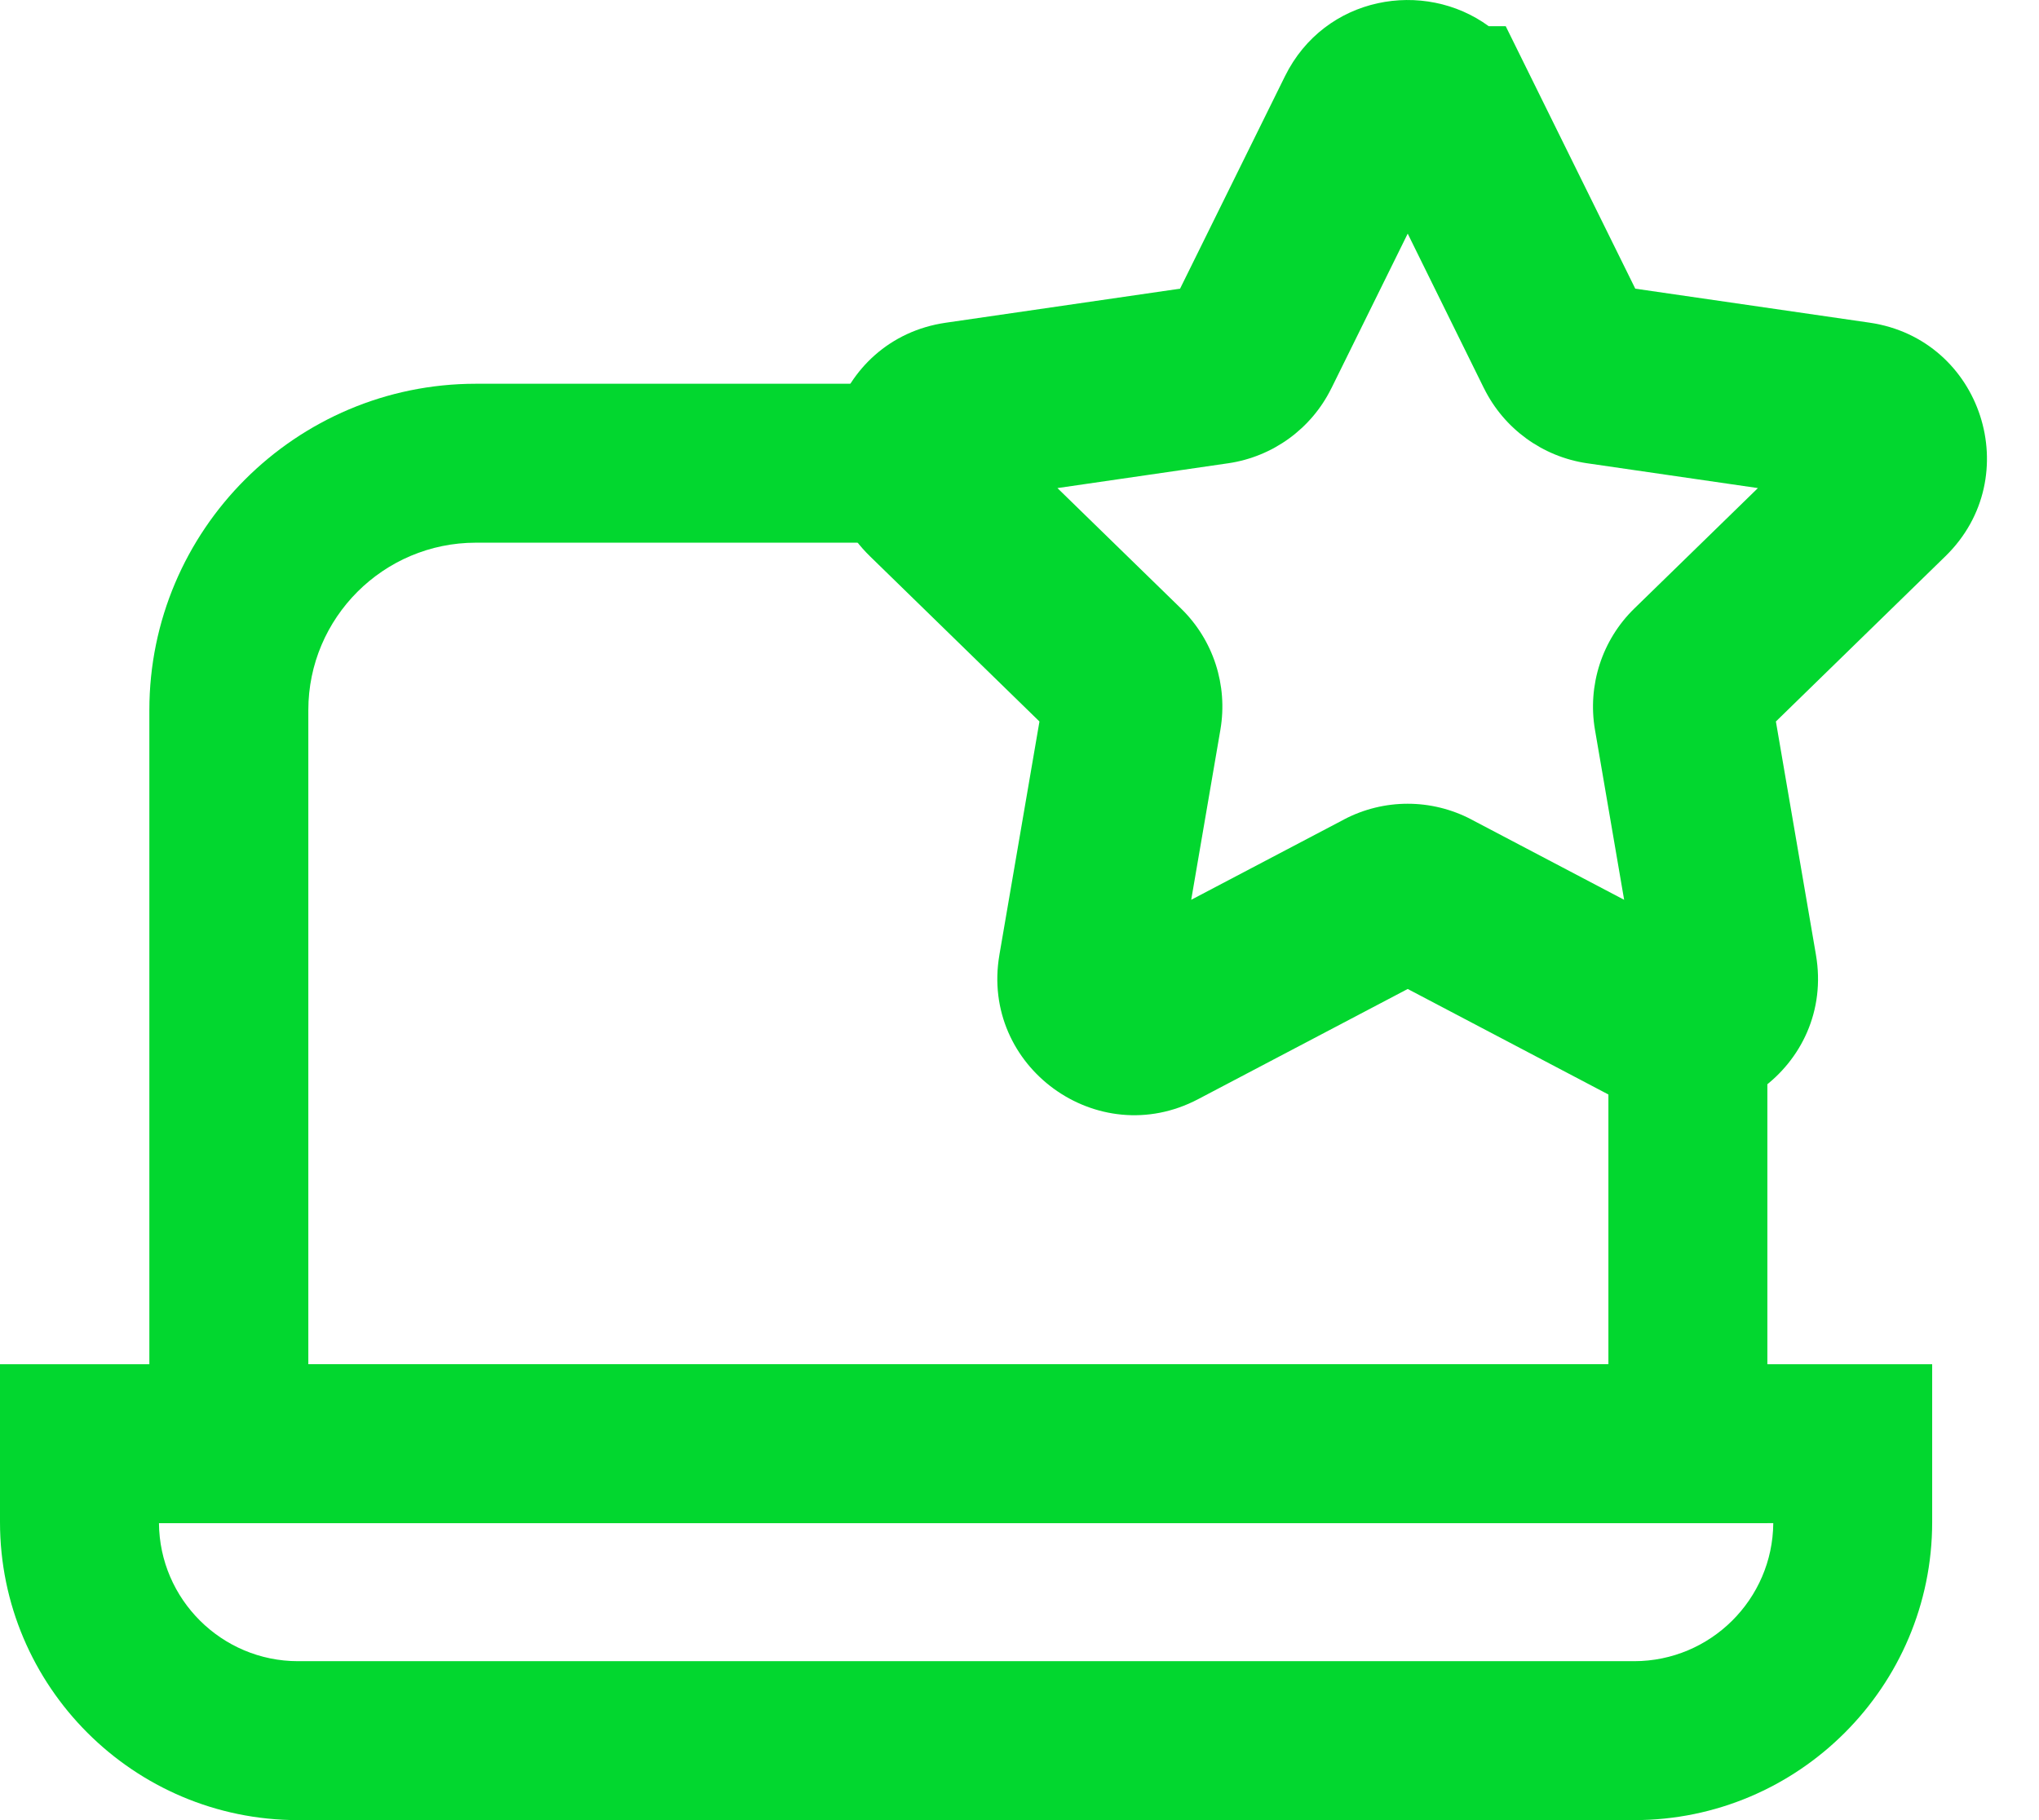
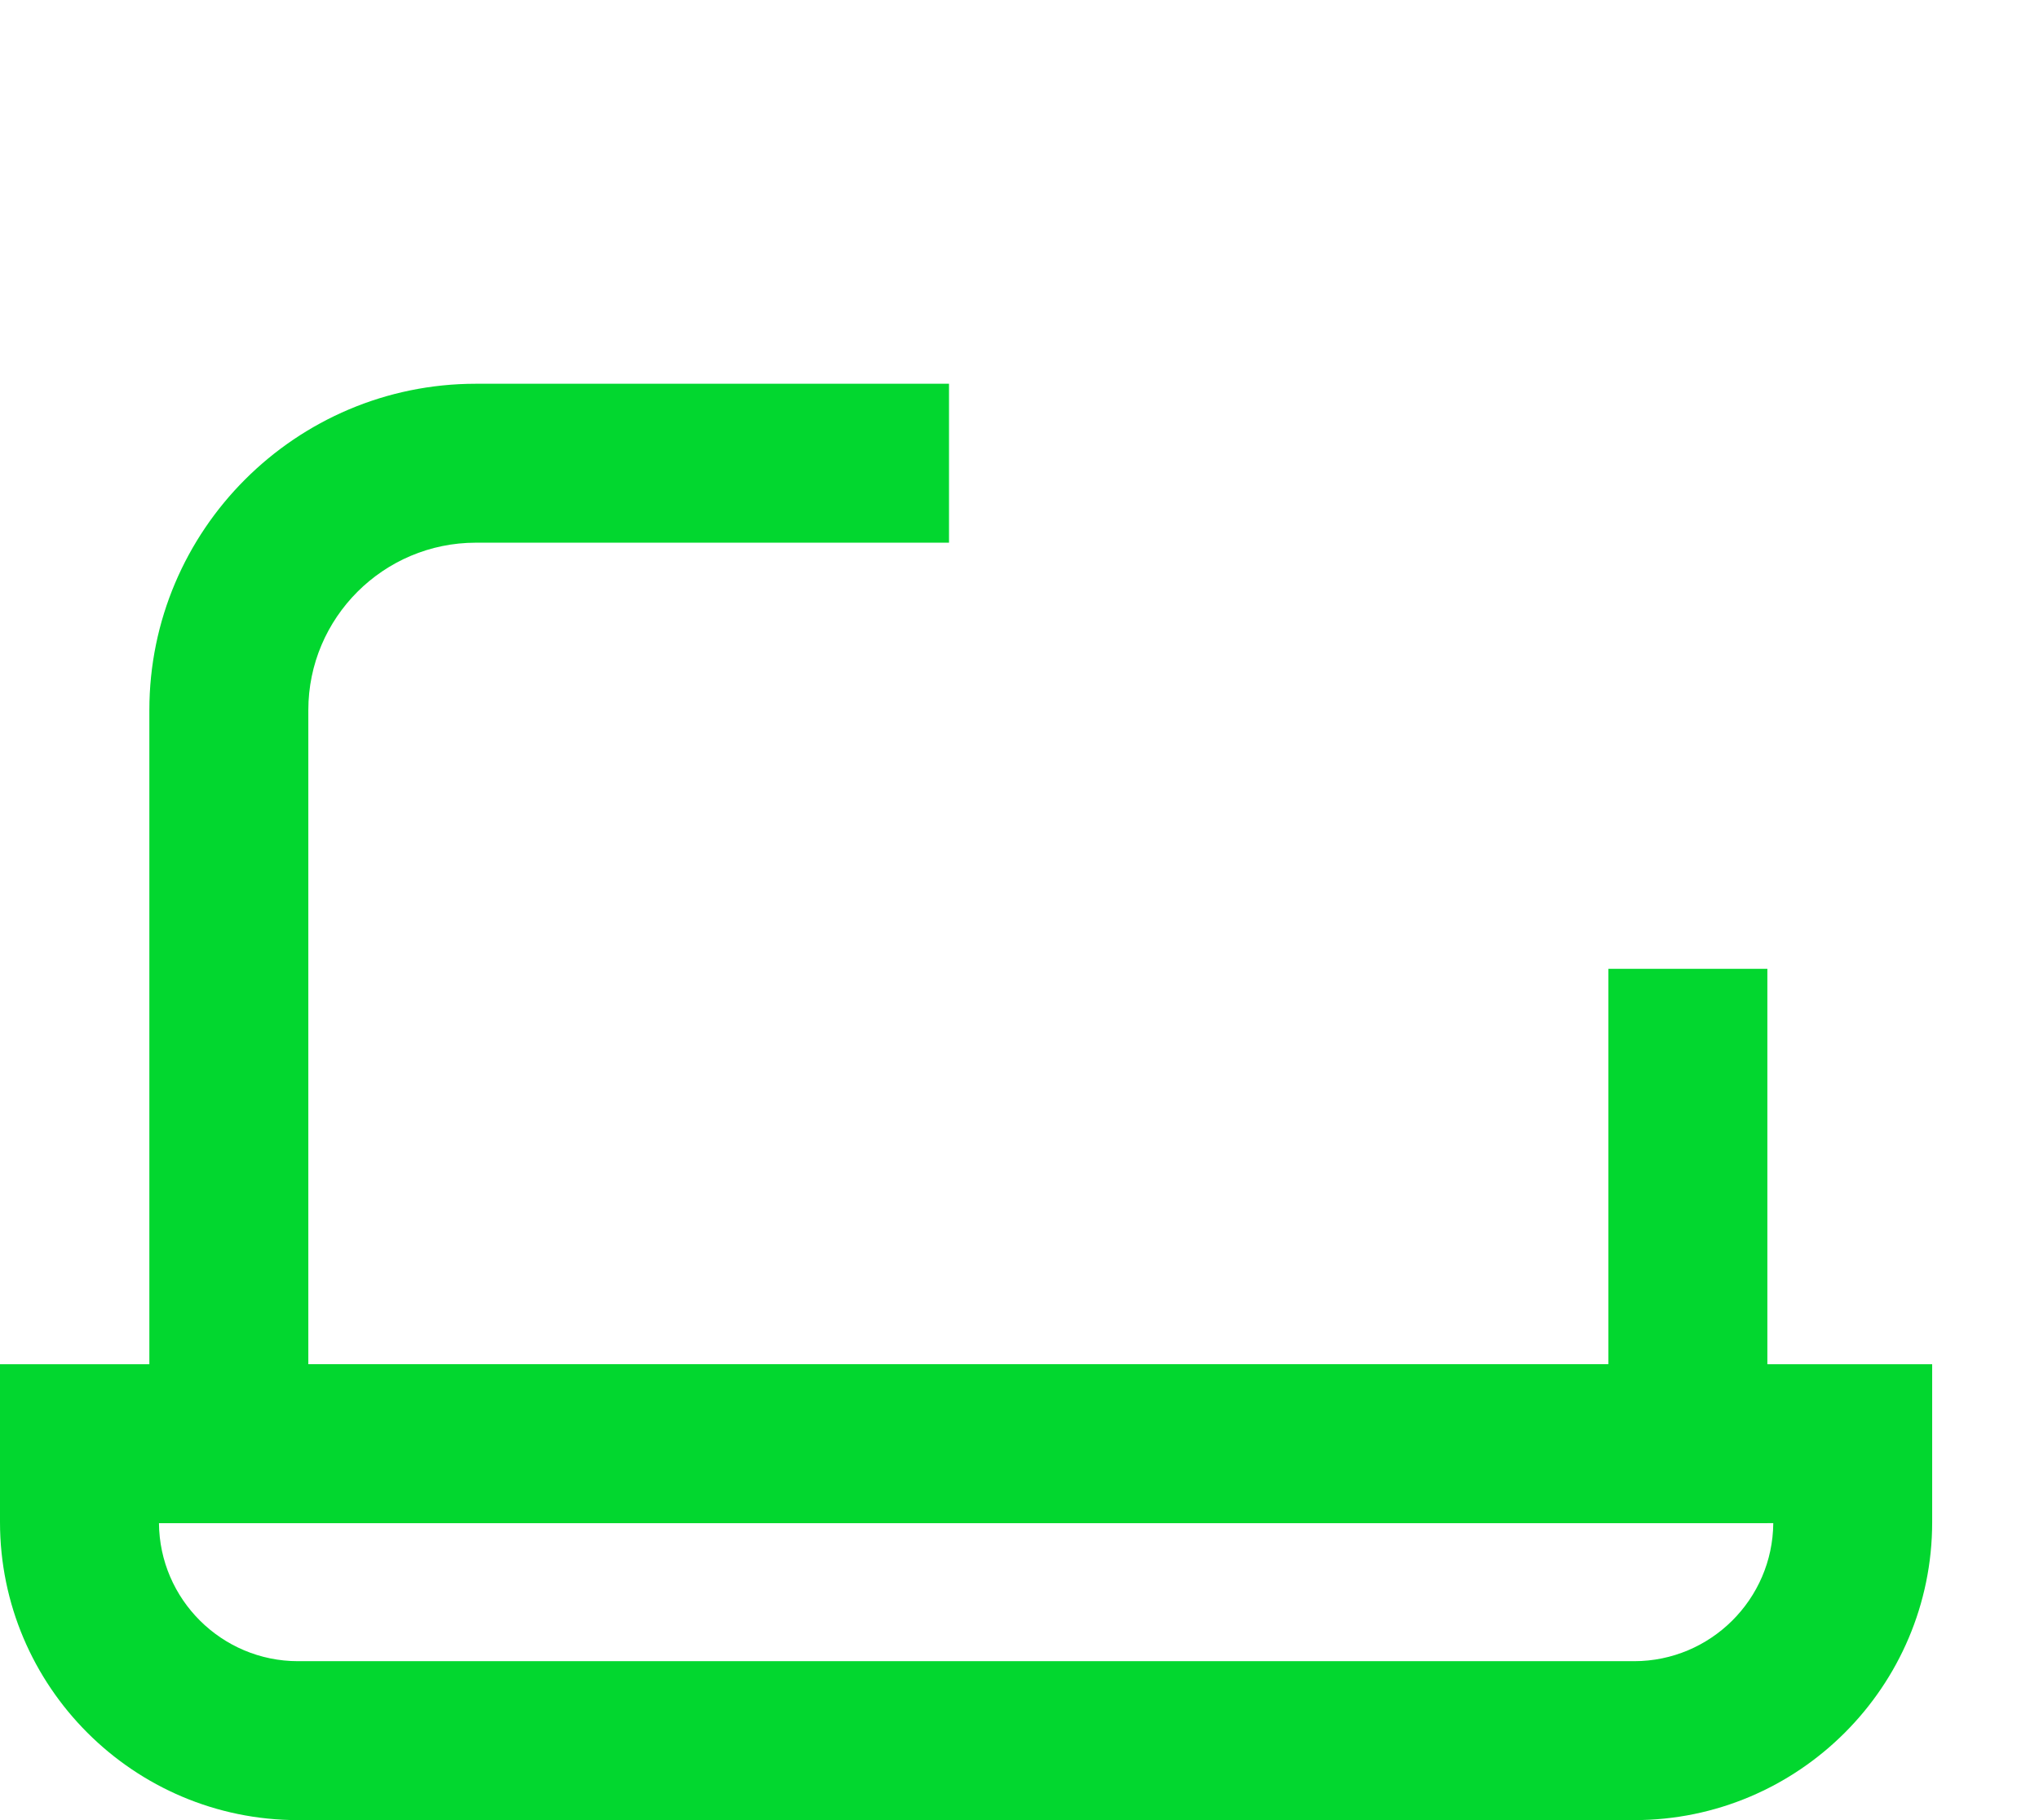
<svg xmlns="http://www.w3.org/2000/svg" width="28" height="25" viewBox="0 0 28 25" fill="none">
  <path d="M24.27 20.921H2.051V9.754C2.051 7.282 4.062 5.271 6.535 5.271H13.032V7.454H6.535C5.267 7.454 4.234 8.485 4.234 9.754V18.738H22.087V13.307H24.27V20.921Z" fill="#02D72F" />
  <path d="M22.44 25H4.093C1.836 25 0 23.164 0 20.907V18.738H26.533V20.907C26.533 23.164 24.697 25 22.44 25ZM2.183 20.921C2.191 21.968 3.045 22.817 4.093 22.817H22.44C23.488 22.817 24.343 21.968 24.351 20.921H2.183Z" fill="#02D72F" />
-   <path fill-rule="evenodd" clip-rule="evenodd" d="M19.331 3.209L18.283 5.333C18.282 5.333 18.282 5.333 18.282 5.334C18.282 5.334 18.282 5.334 18.282 5.334C18.008 5.89 17.478 6.273 16.868 6.363L16.867 6.363L14.521 6.704L16.219 8.359C16.662 8.791 16.863 9.413 16.759 10.021L16.759 10.022L16.358 12.359L18.456 11.256L18.457 11.255C19.004 10.968 19.657 10.968 20.204 11.255L20.205 11.256L22.303 12.359L21.902 10.021C21.799 9.415 21.998 8.791 22.443 8.358C22.444 8.357 22.444 8.357 22.444 8.357L24.14 6.704L21.794 6.363L21.793 6.363C21.183 6.273 20.654 5.89 20.379 5.334C20.379 5.334 20.379 5.334 20.379 5.334C20.379 5.333 20.379 5.333 20.378 5.333L19.331 3.209ZM15.303 12.913C15.303 12.913 15.303 12.913 15.303 12.913L15.303 12.913ZM20.444 0.36C19.558 -0.289 18.192 -0.06 17.645 1.048L16.205 3.965L12.986 4.433C11.445 4.657 10.83 6.551 11.945 7.639L14.274 9.91L13.724 13.115C13.724 13.115 13.724 13.116 13.724 13.116C13.46 14.652 15.073 15.823 16.452 15.098C16.452 15.098 16.452 15.098 16.452 15.098L19.331 13.584L22.21 15.098L22.21 15.098C23.587 15.821 25.201 14.653 24.937 13.116C24.937 13.115 24.937 13.115 24.937 13.115L24.387 9.91L26.716 7.639C27.83 6.552 27.218 4.657 25.674 4.432L22.456 3.965L20.677 0.36H20.444Z" fill="#02D72F" />
</svg>